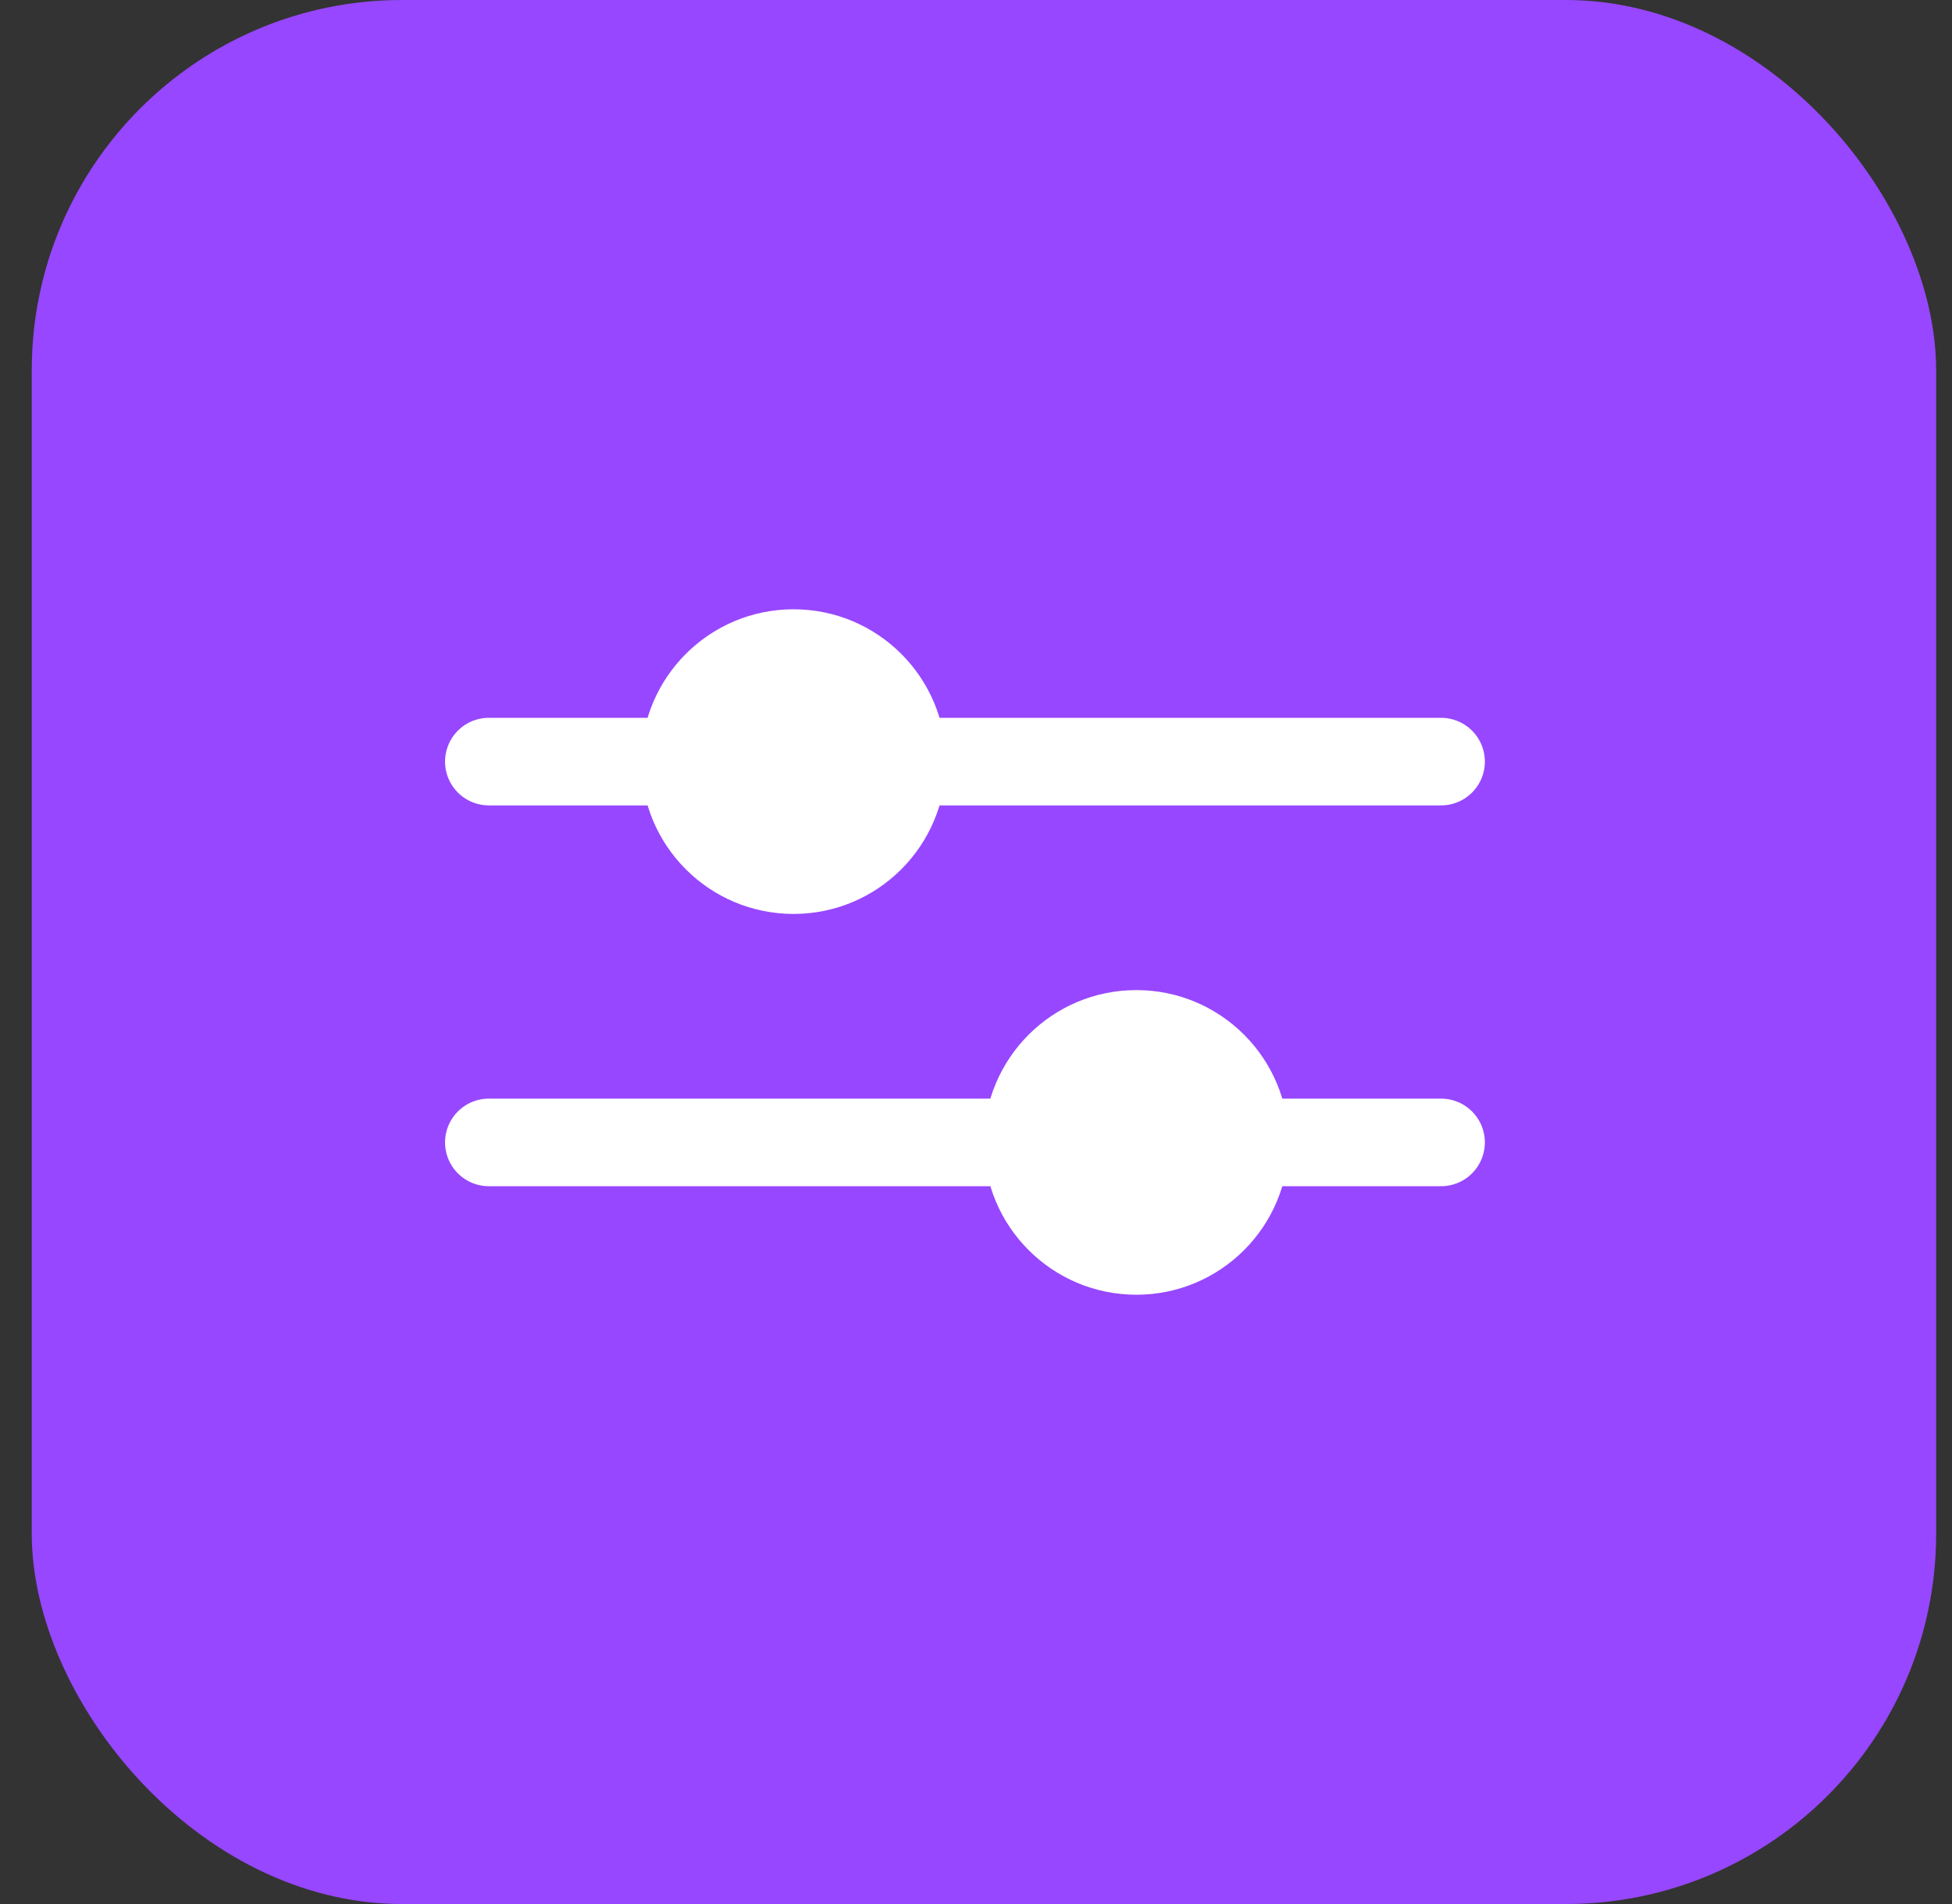
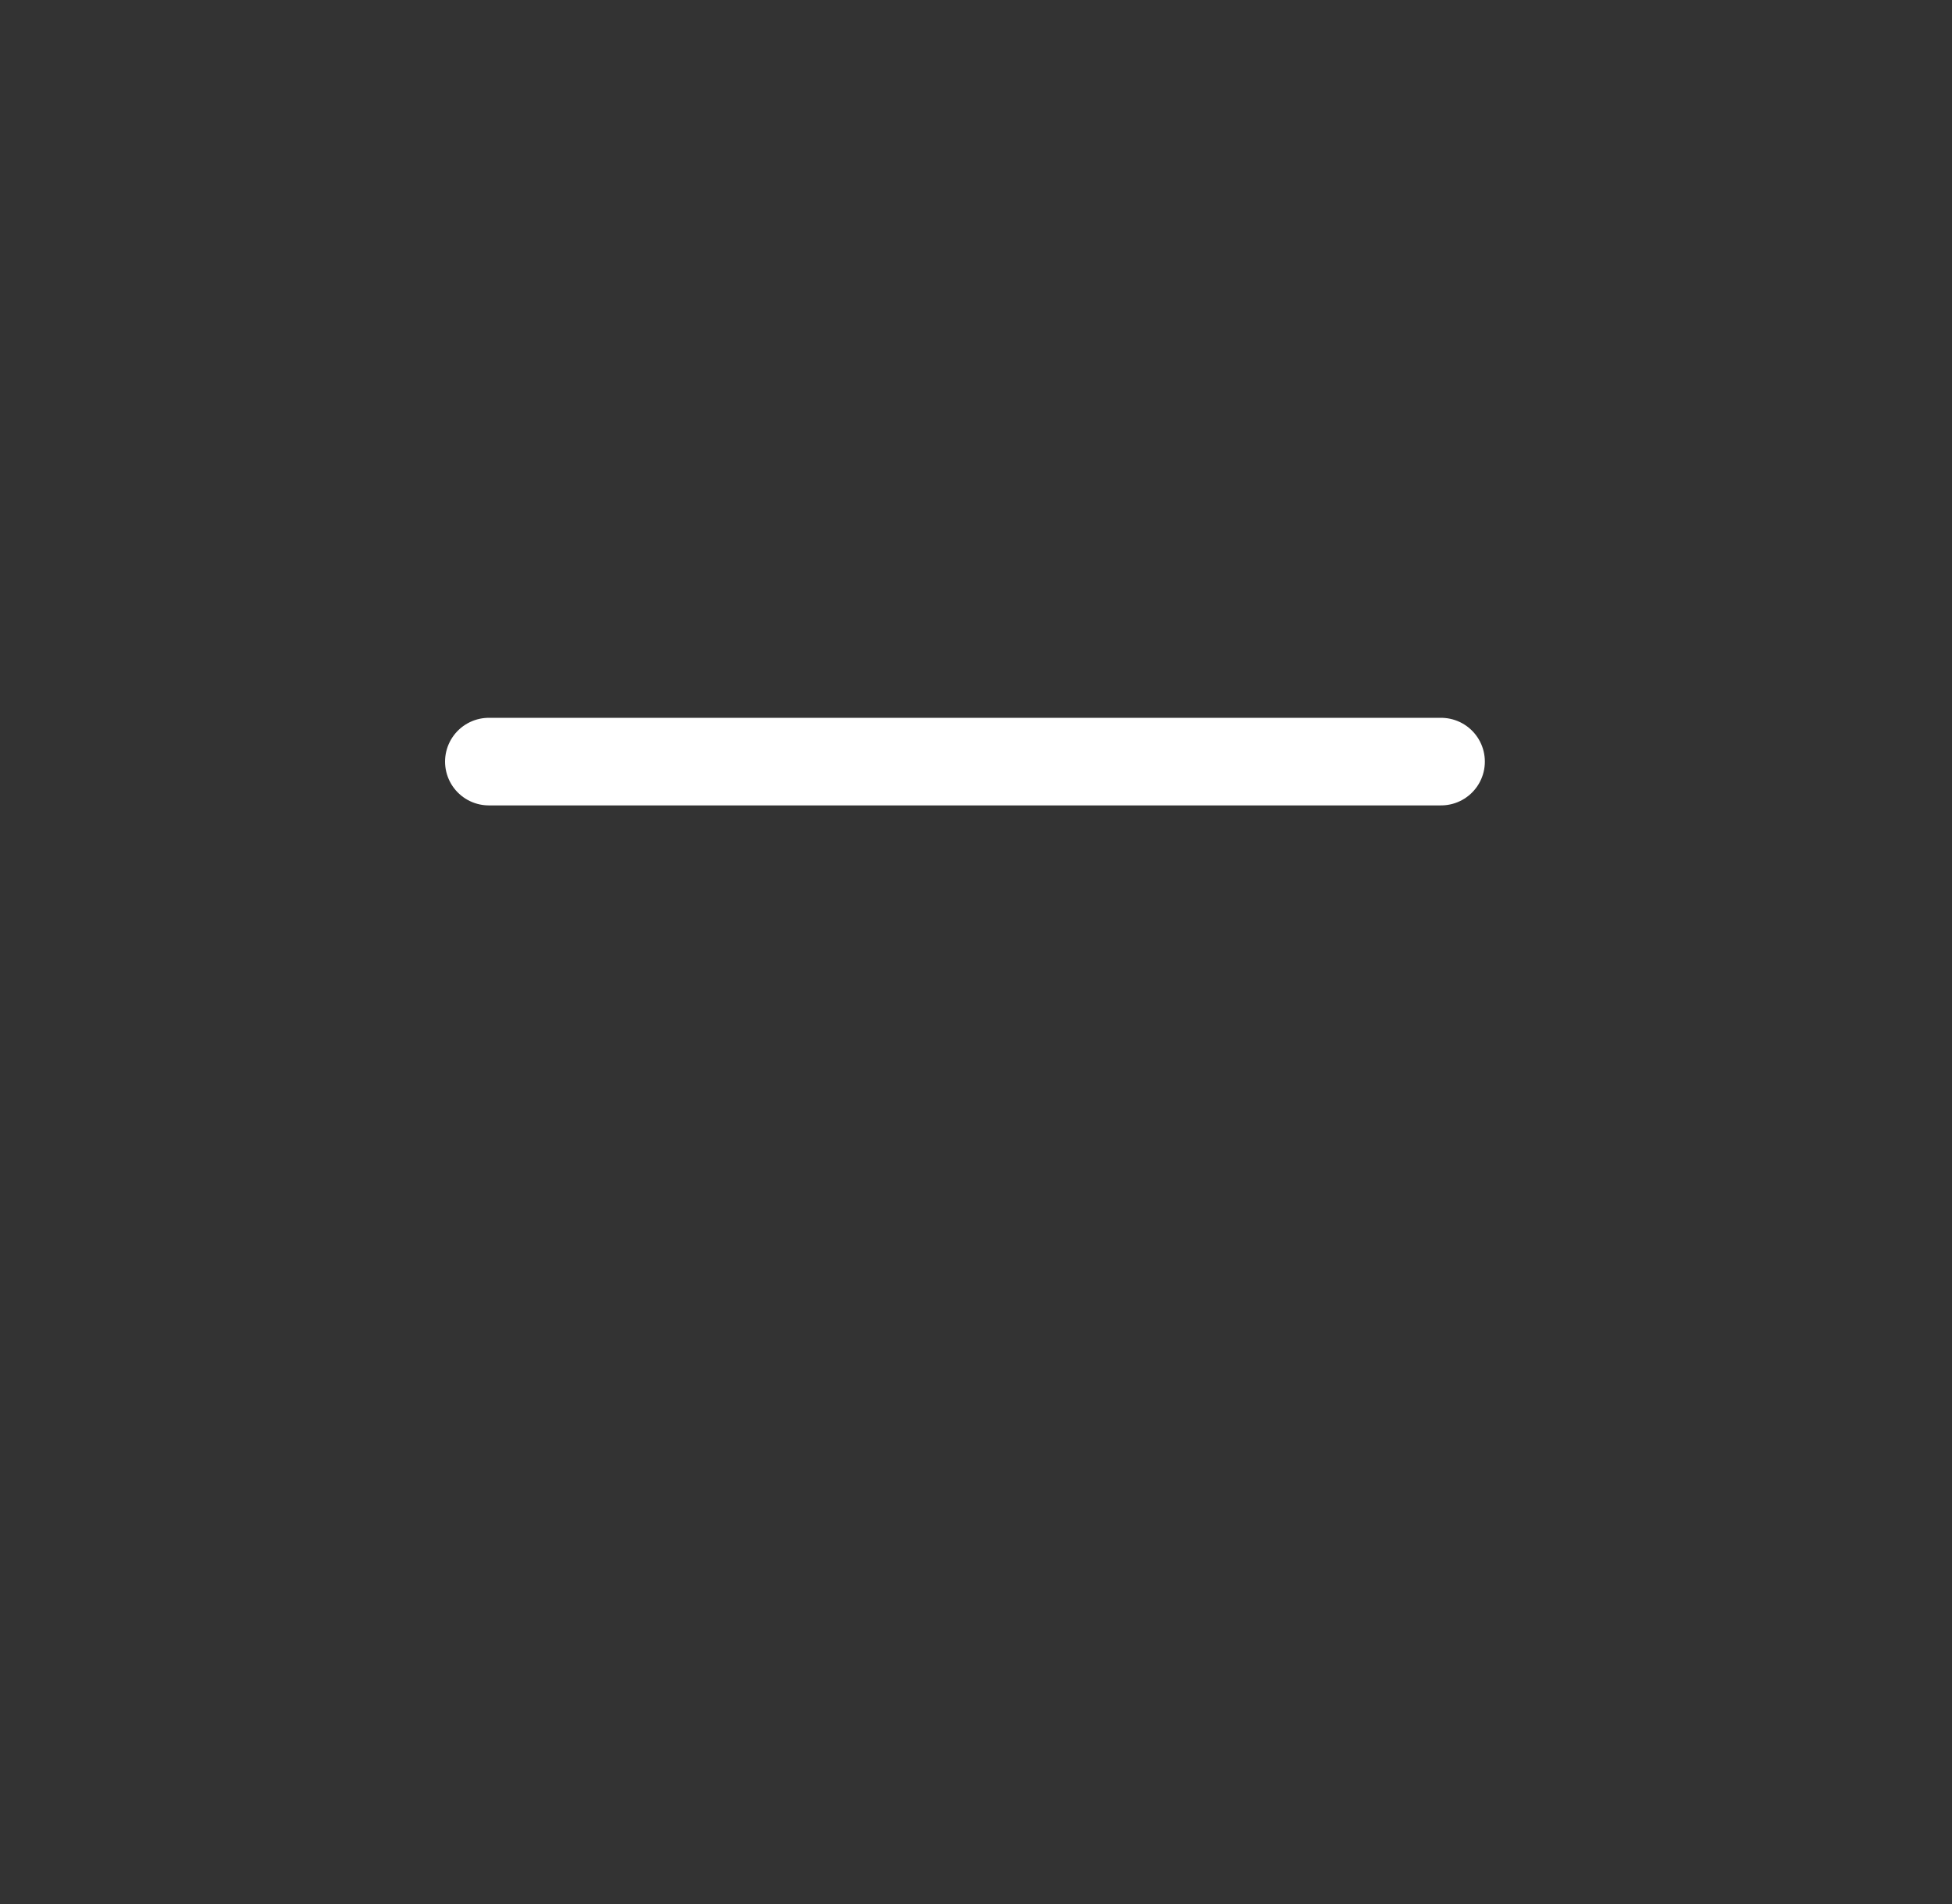
<svg xmlns="http://www.w3.org/2000/svg" width="41" height="40" viewBox="0 0 41 40" fill="none">
  <rect x="0" y="0" width="41" height="40" fill="#333333" stroke="none" />
-   <rect x="0.667" width="40" height="40" rx="7.778" fill="#9747FF" />
  <path d="M10.268 16H30.268" stroke="white" stroke-width="1.84" stroke-linecap="round" />
-   <path d="M10.268 24H30.268" stroke="white" stroke-width="1.84" stroke-linecap="round" />
-   <circle cx="16.668" cy="16" r="3.2" fill="white" />
-   <circle cx="23.868" cy="24" r="3.2" fill="white" />
</svg>